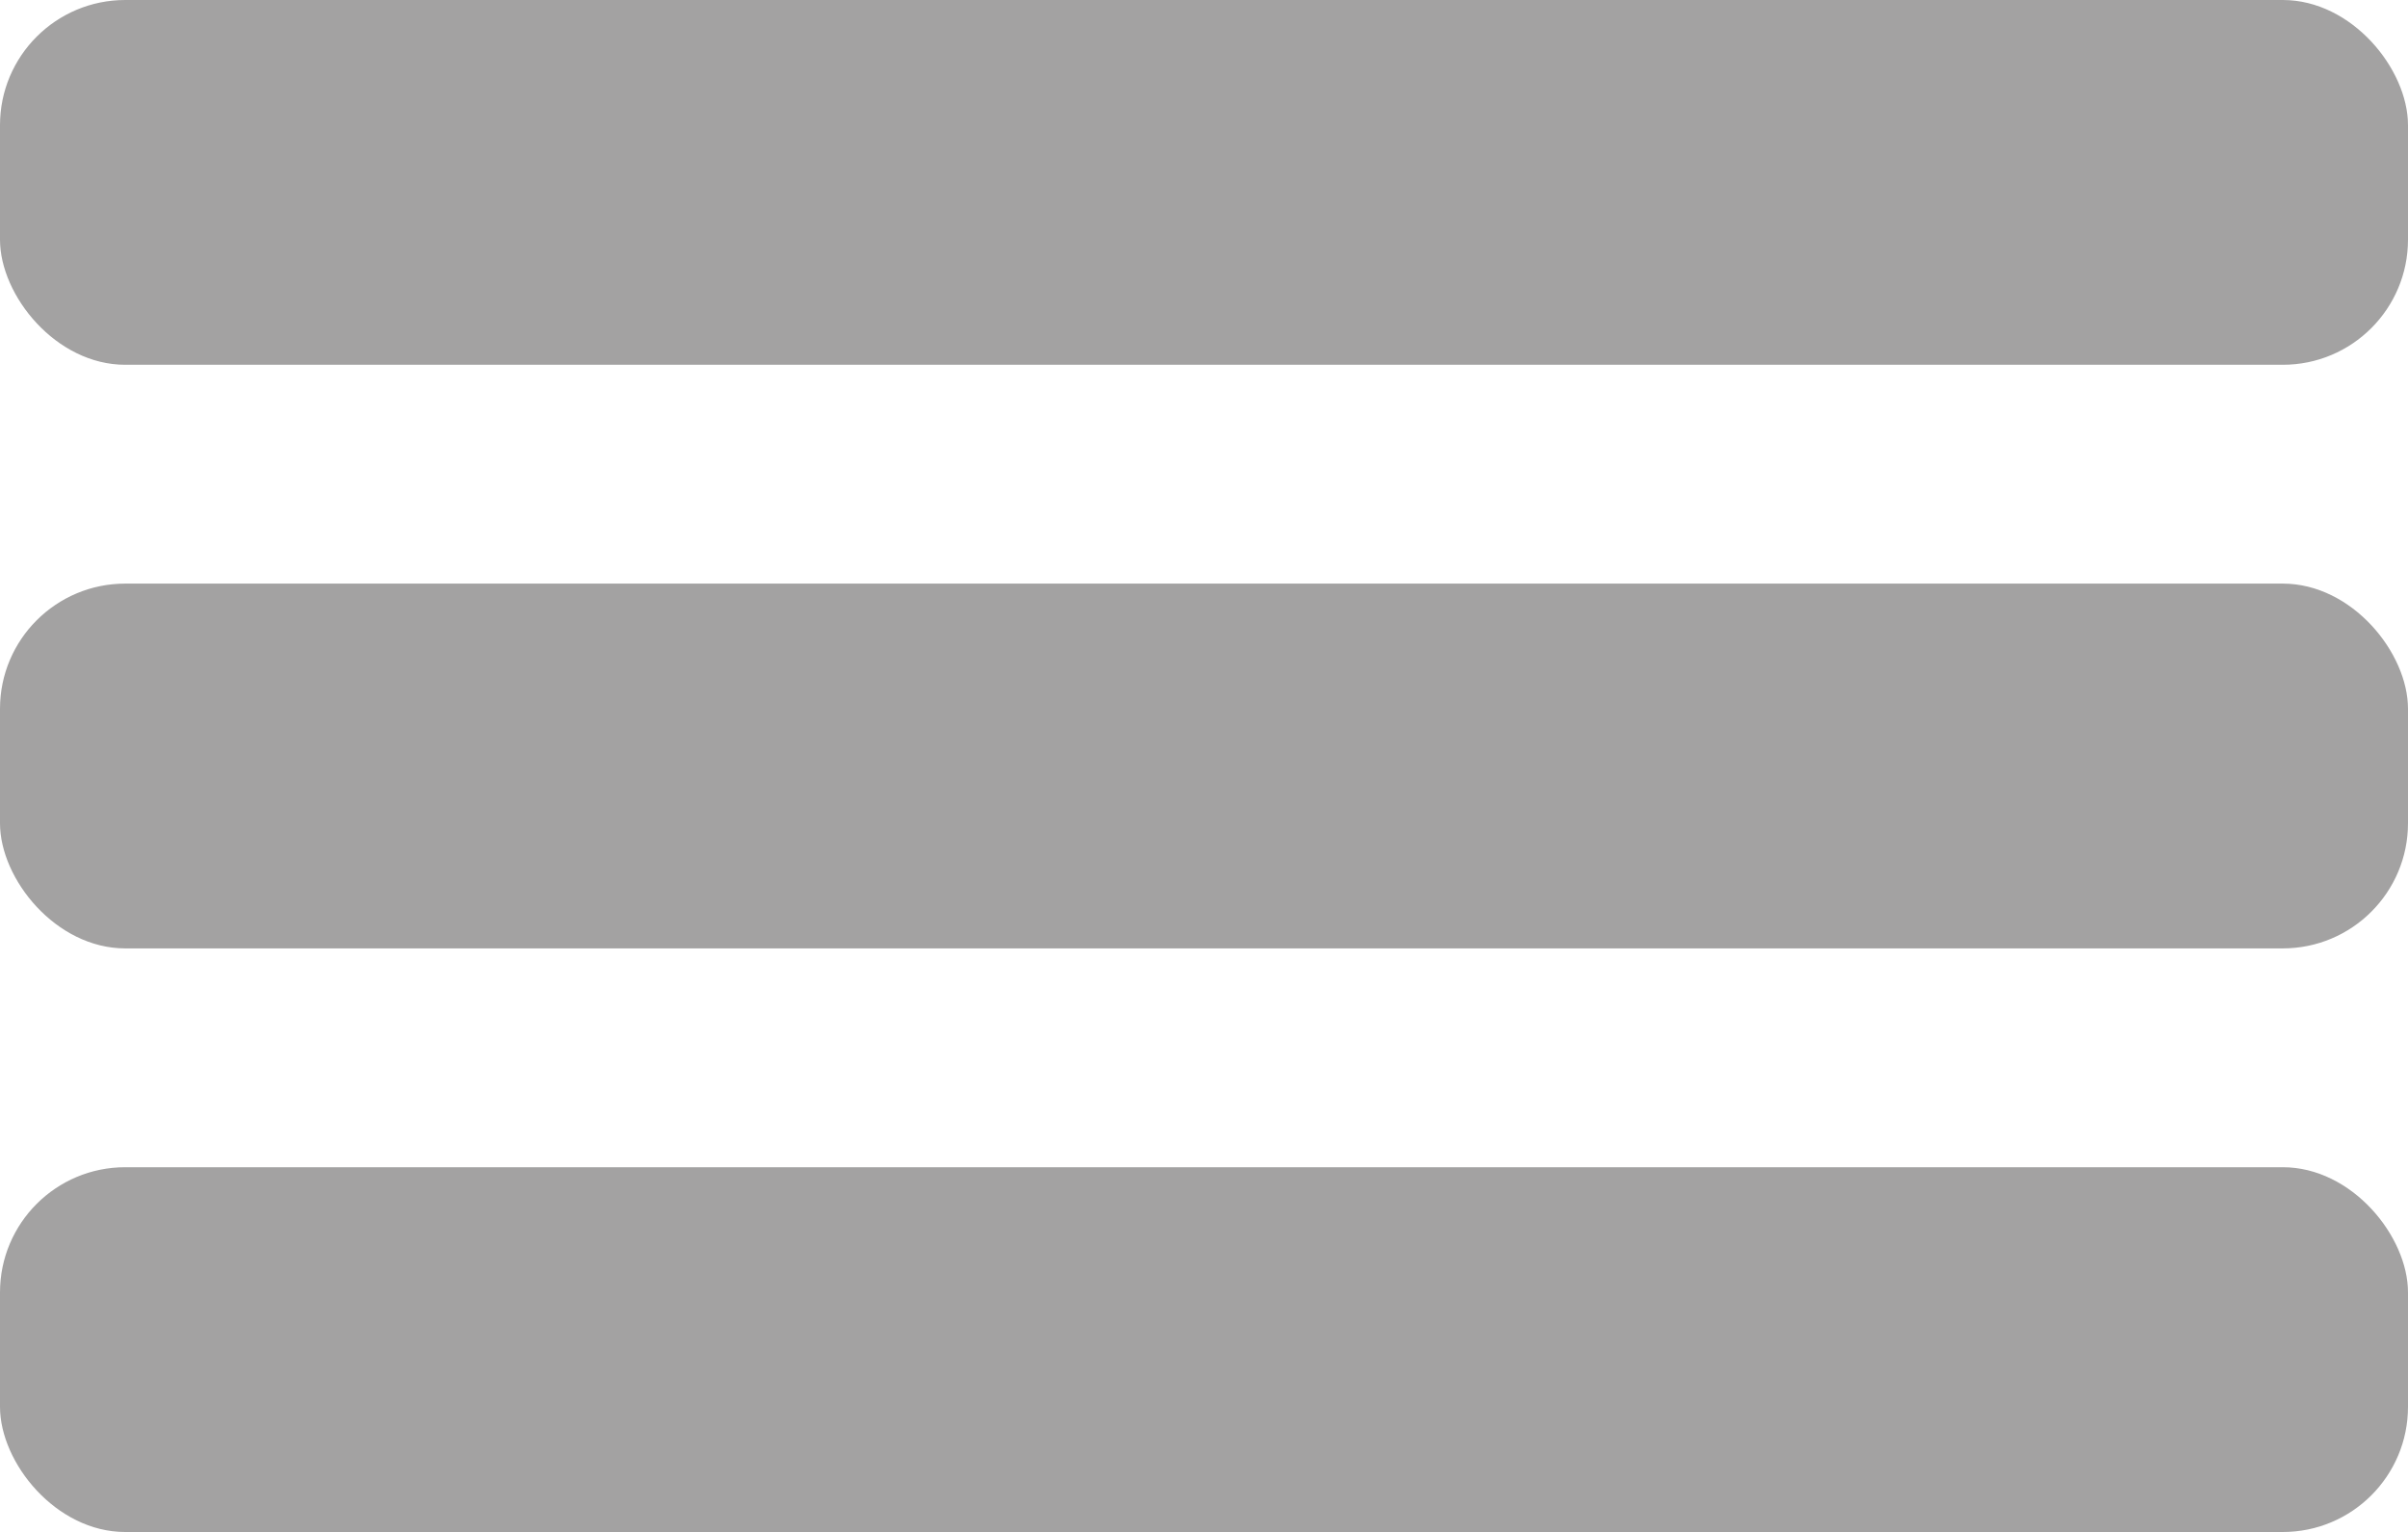
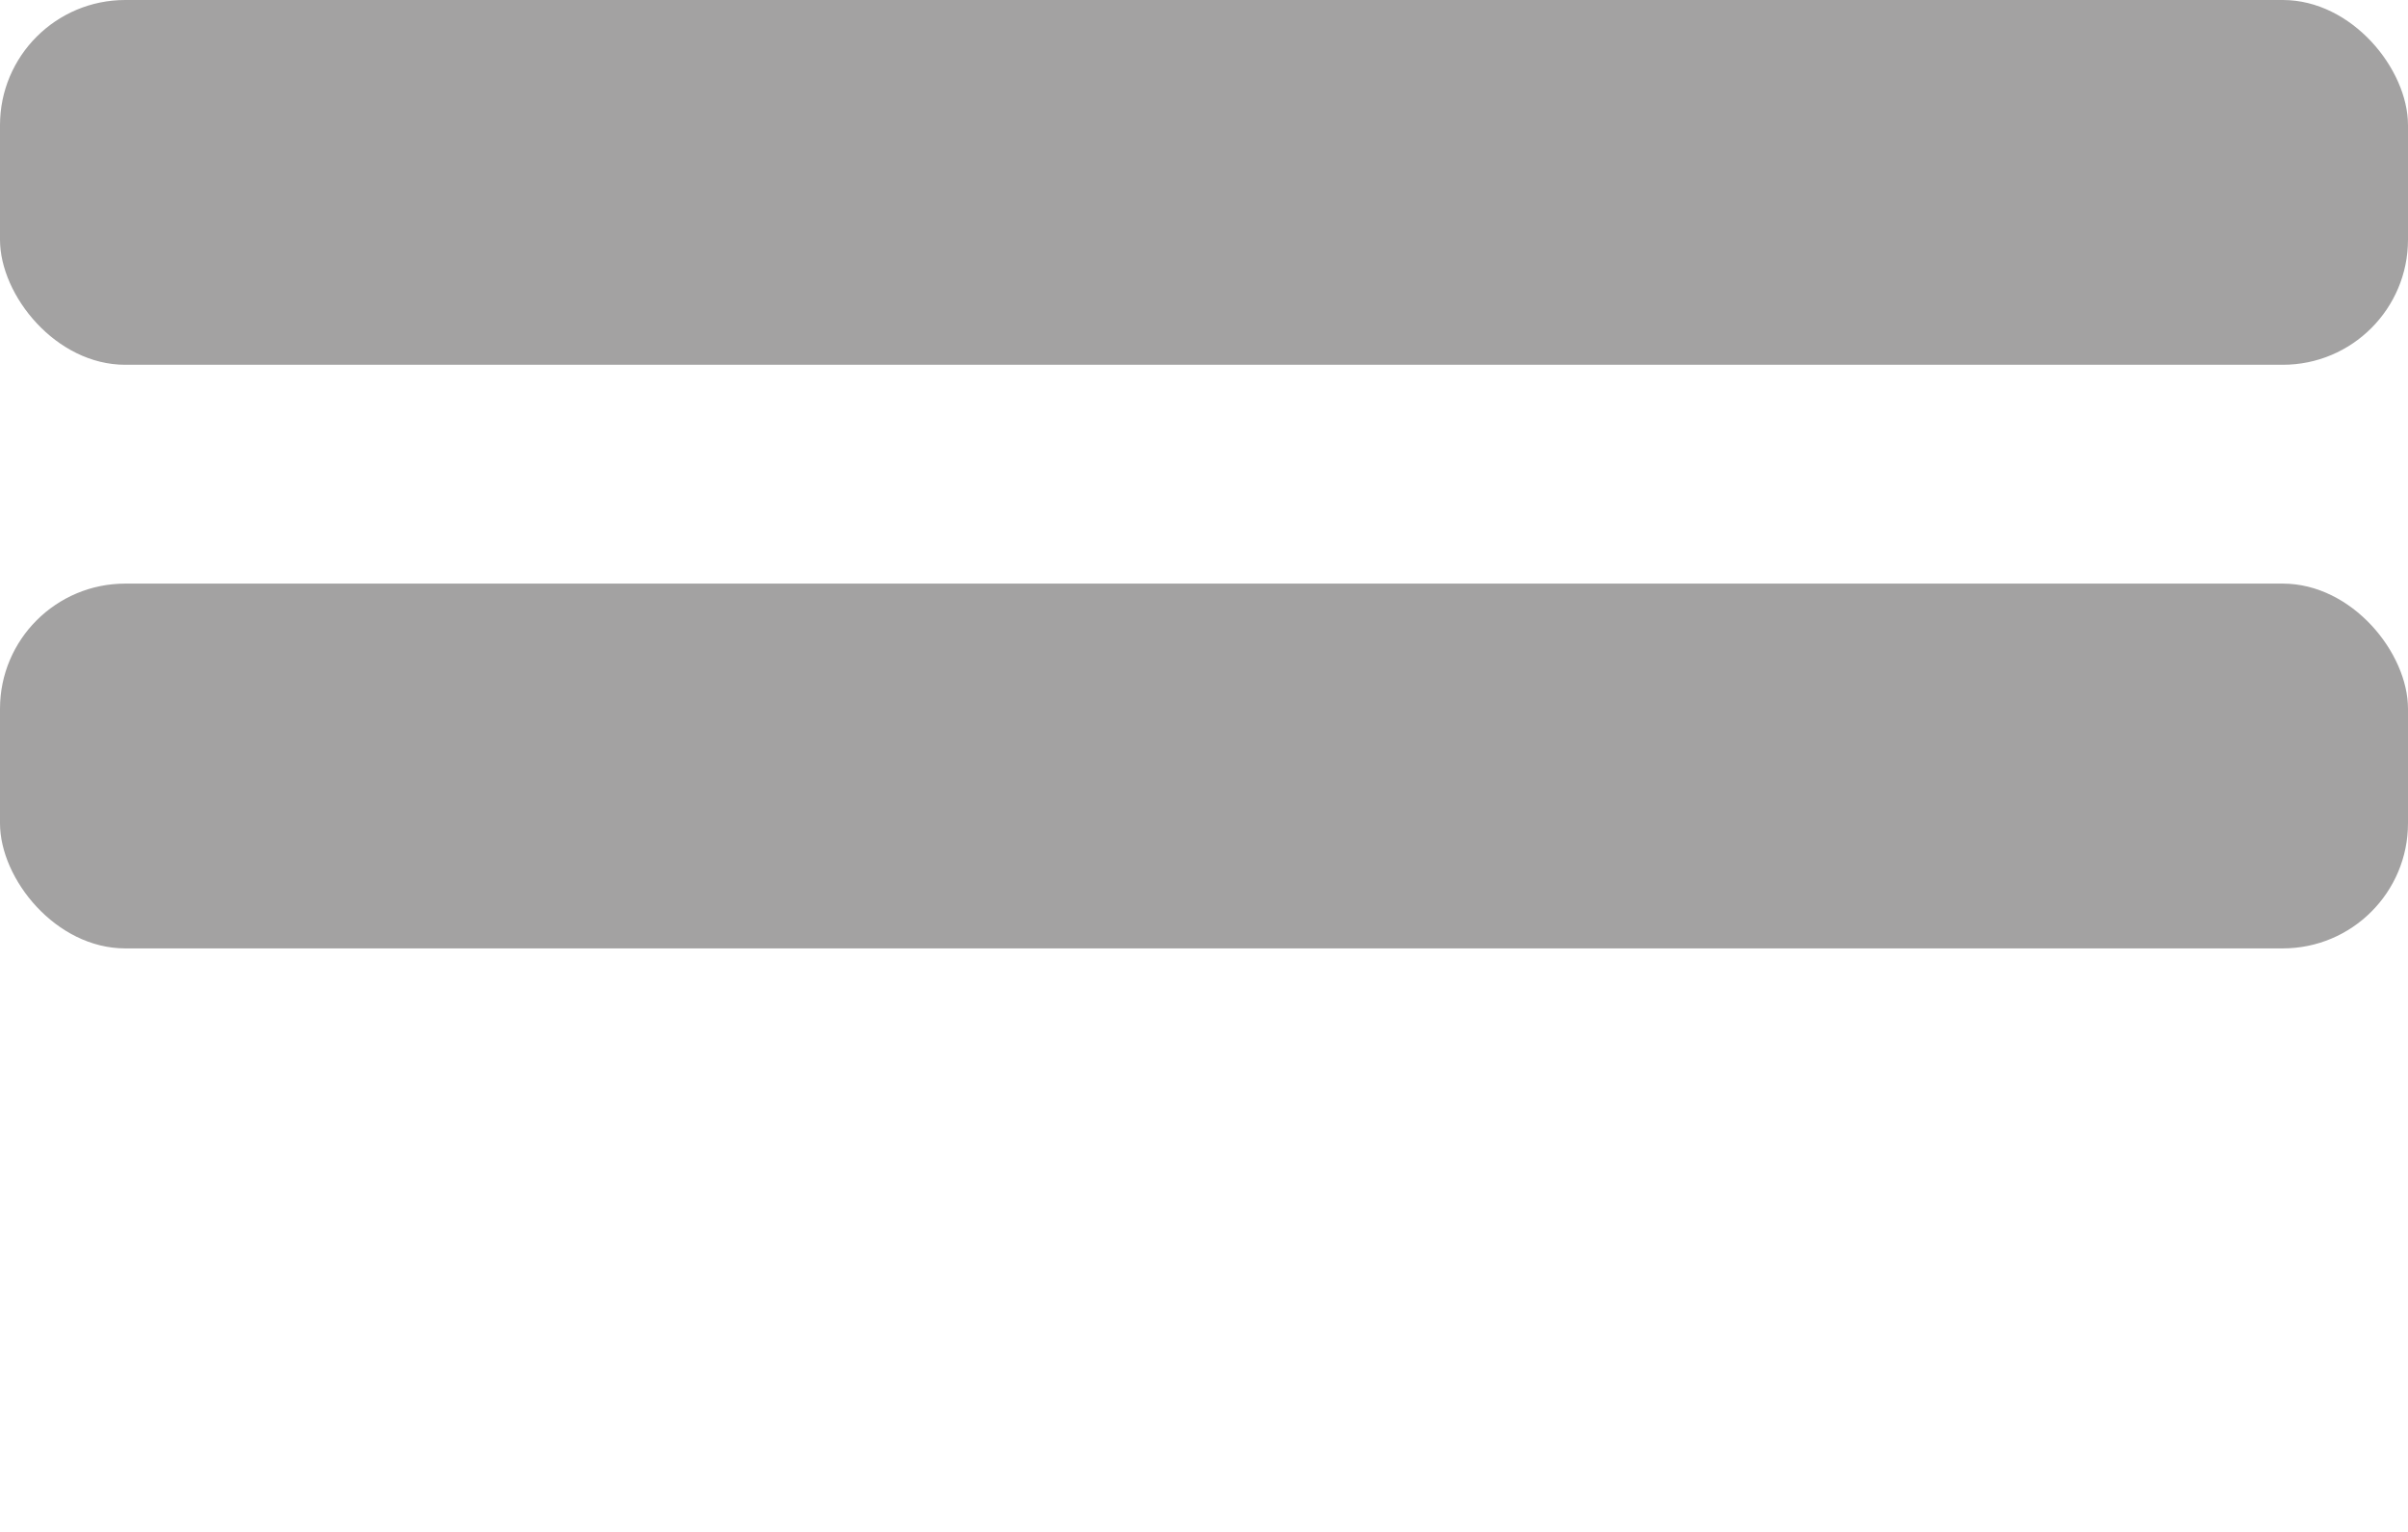
<svg xmlns="http://www.w3.org/2000/svg" viewBox="0 0 96.15 61.18">
  <defs>
    <style>.cls-1{fill:#a3a2a2;}</style>
  </defs>
  <g id="Layer_2" data-name="Layer 2">
    <g id="Layer_1-2" data-name="Layer 1">
      <rect class="cls-1" width="96.15" height="14.57" rx="5" />
      <rect class="cls-1" y="23.31" width="96.15" height="14.57" rx="5" />
-       <rect class="cls-1" y="46.62" width="96.15" height="14.57" rx="5" />
    </g>
  </g>
</svg>